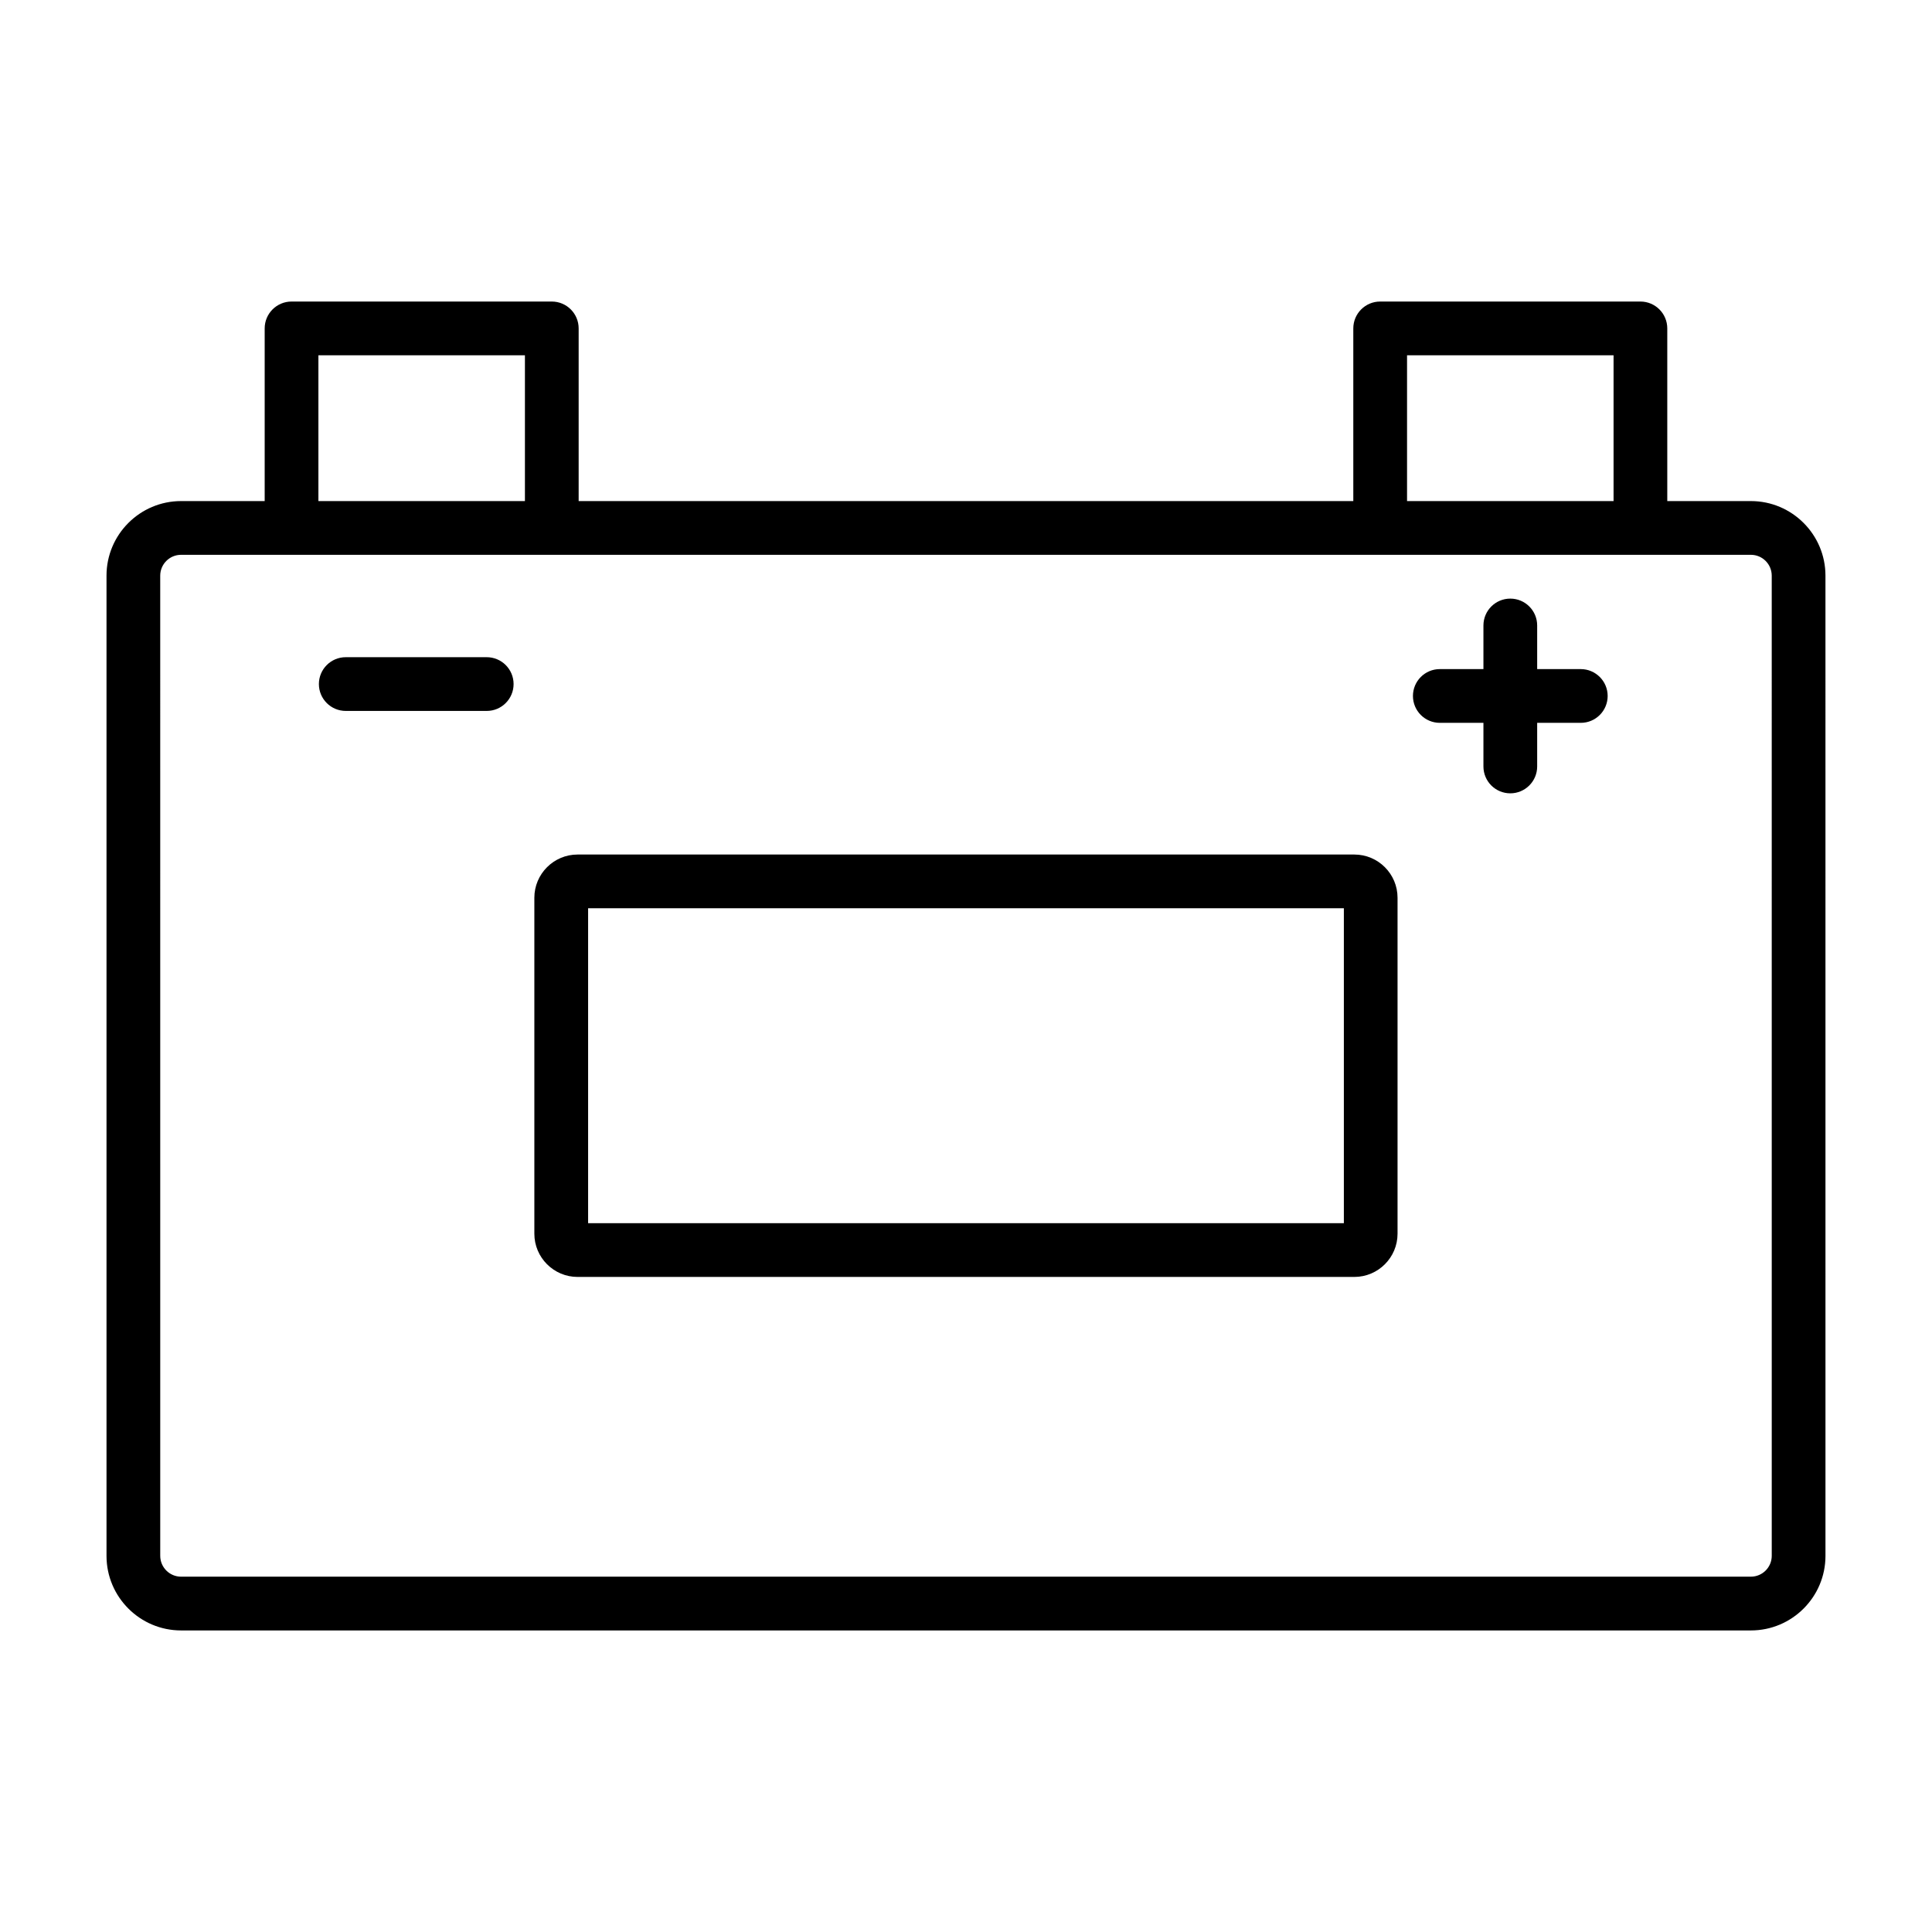
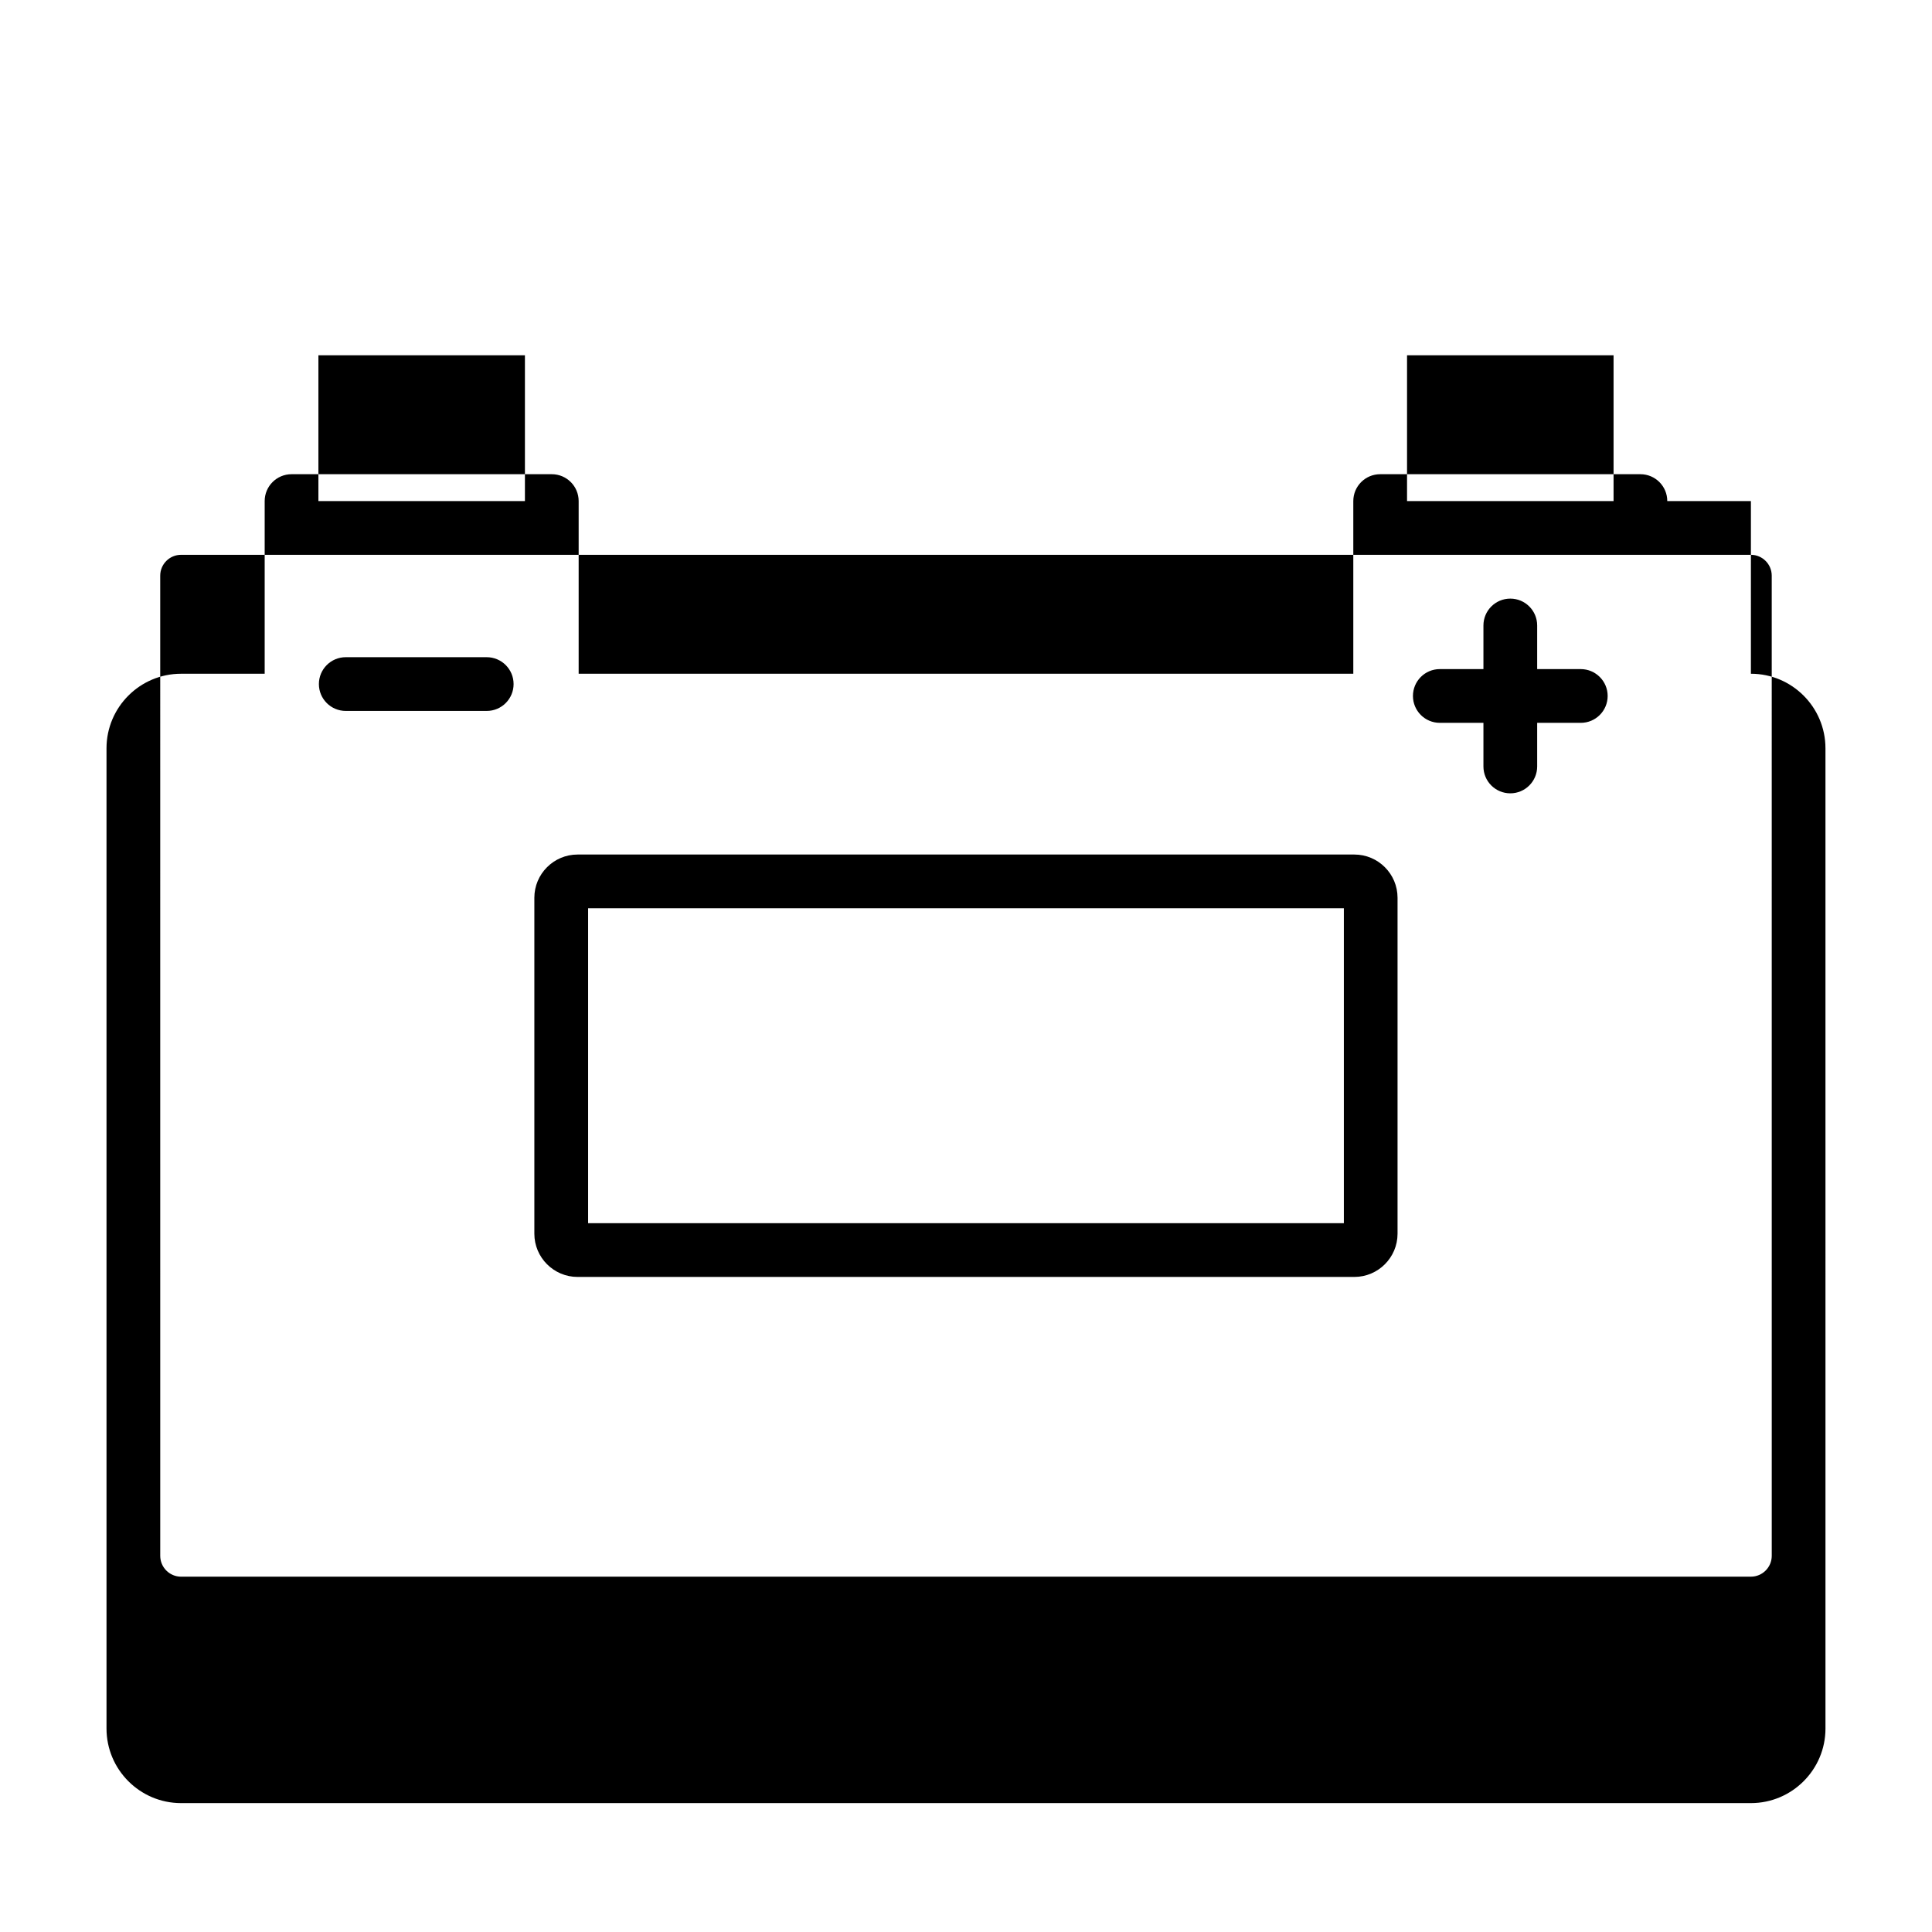
<svg xmlns="http://www.w3.org/2000/svg" fill="#000000" width="800px" height="800px" version="1.1" viewBox="144 144 512 512">
-   <path d="m608.01 276.79h-22.164v-45.758c0-3.93-3.184-7.121-7.121-7.121h-68.965c-3.93 0-7.121 3.184-7.121 7.121v45.758h-205.29v-45.758c0-3.93-3.184-7.121-7.121-7.121h-68.965c-3.93 0-7.121 3.184-7.121 7.121v45.758h-22.156c-10.895 0-19.762 8.867-19.762 19.762v259.77c0 10.895 8.867 19.762 19.762 19.762h416.02c10.895 0 19.762-8.867 19.762-19.762l-0.004-259.77c0-10.898-8.859-19.762-19.758-19.762zm-91.129-38.641h54.73v38.637h-54.73zm-288.5 0h54.73v38.637h-54.73zm385.15 318.16c0 3.047-2.481 5.523-5.523 5.523l-416.02 0.004c-3.047 0-5.523-2.481-5.523-5.523l-0.004-259.76c0-3.047 2.481-5.523 5.523-5.523h416.02c3.047 0 5.523 2.481 5.523 5.523zm-110.61-185.85h-205.86c-6.312 0-11.453 5.141-11.453 11.453v89.035c0 6.312 5.141 11.453 11.453 11.453h205.85c6.312 0 11.453-5.141 11.453-11.453v-89.035c0-6.316-5.133-11.453-11.449-11.453zm-2.785 97.703h-200.28v-83.469h200.28zm-220.03-142.88c0 3.93-3.184 7.121-7.121 7.121h-37.355c-3.93 0-7.121-3.184-7.121-7.121 0-3.93 3.184-7.121 7.121-7.121h37.355c3.93 0 7.121 3.188 7.121 7.121zm289.94 3.156c0 3.93-3.184 7.121-7.121 7.121h-11.559v11.559c0 3.93-3.184 7.121-7.121 7.121-3.934 0-7.121-3.184-7.121-7.121v-11.559h-11.559c-3.93 0-7.121-3.184-7.121-7.121 0-3.934 3.184-7.121 7.121-7.121h11.559v-11.559c0-3.93 3.184-7.121 7.121-7.121 3.934 0 7.121 3.184 7.121 7.121v11.559h11.559c3.93 0.008 7.121 3.191 7.121 7.121z" />
+   <path d="m608.01 276.79h-22.164c0-3.93-3.184-7.121-7.121-7.121h-68.965c-3.93 0-7.121 3.184-7.121 7.121v45.758h-205.29v-45.758c0-3.93-3.184-7.121-7.121-7.121h-68.965c-3.93 0-7.121 3.184-7.121 7.121v45.758h-22.156c-10.895 0-19.762 8.867-19.762 19.762v259.77c0 10.895 8.867 19.762 19.762 19.762h416.02c10.895 0 19.762-8.867 19.762-19.762l-0.004-259.77c0-10.898-8.859-19.762-19.758-19.762zm-91.129-38.641h54.73v38.637h-54.73zm-288.5 0h54.73v38.637h-54.73zm385.15 318.16c0 3.047-2.481 5.523-5.523 5.523l-416.02 0.004c-3.047 0-5.523-2.481-5.523-5.523l-0.004-259.76c0-3.047 2.481-5.523 5.523-5.523h416.02c3.047 0 5.523 2.481 5.523 5.523zm-110.61-185.85h-205.86c-6.312 0-11.453 5.141-11.453 11.453v89.035c0 6.312 5.141 11.453 11.453 11.453h205.85c6.312 0 11.453-5.141 11.453-11.453v-89.035c0-6.316-5.133-11.453-11.449-11.453zm-2.785 97.703h-200.28v-83.469h200.28zm-220.03-142.88c0 3.93-3.184 7.121-7.121 7.121h-37.355c-3.93 0-7.121-3.184-7.121-7.121 0-3.93 3.184-7.121 7.121-7.121h37.355c3.93 0 7.121 3.188 7.121 7.121zm289.94 3.156c0 3.93-3.184 7.121-7.121 7.121h-11.559v11.559c0 3.93-3.184 7.121-7.121 7.121-3.934 0-7.121-3.184-7.121-7.121v-11.559h-11.559c-3.93 0-7.121-3.184-7.121-7.121 0-3.934 3.184-7.121 7.121-7.121h11.559v-11.559c0-3.93 3.184-7.121 7.121-7.121 3.934 0 7.121 3.184 7.121 7.121v11.559h11.559c3.93 0.008 7.121 3.191 7.121 7.121z" />
</svg>